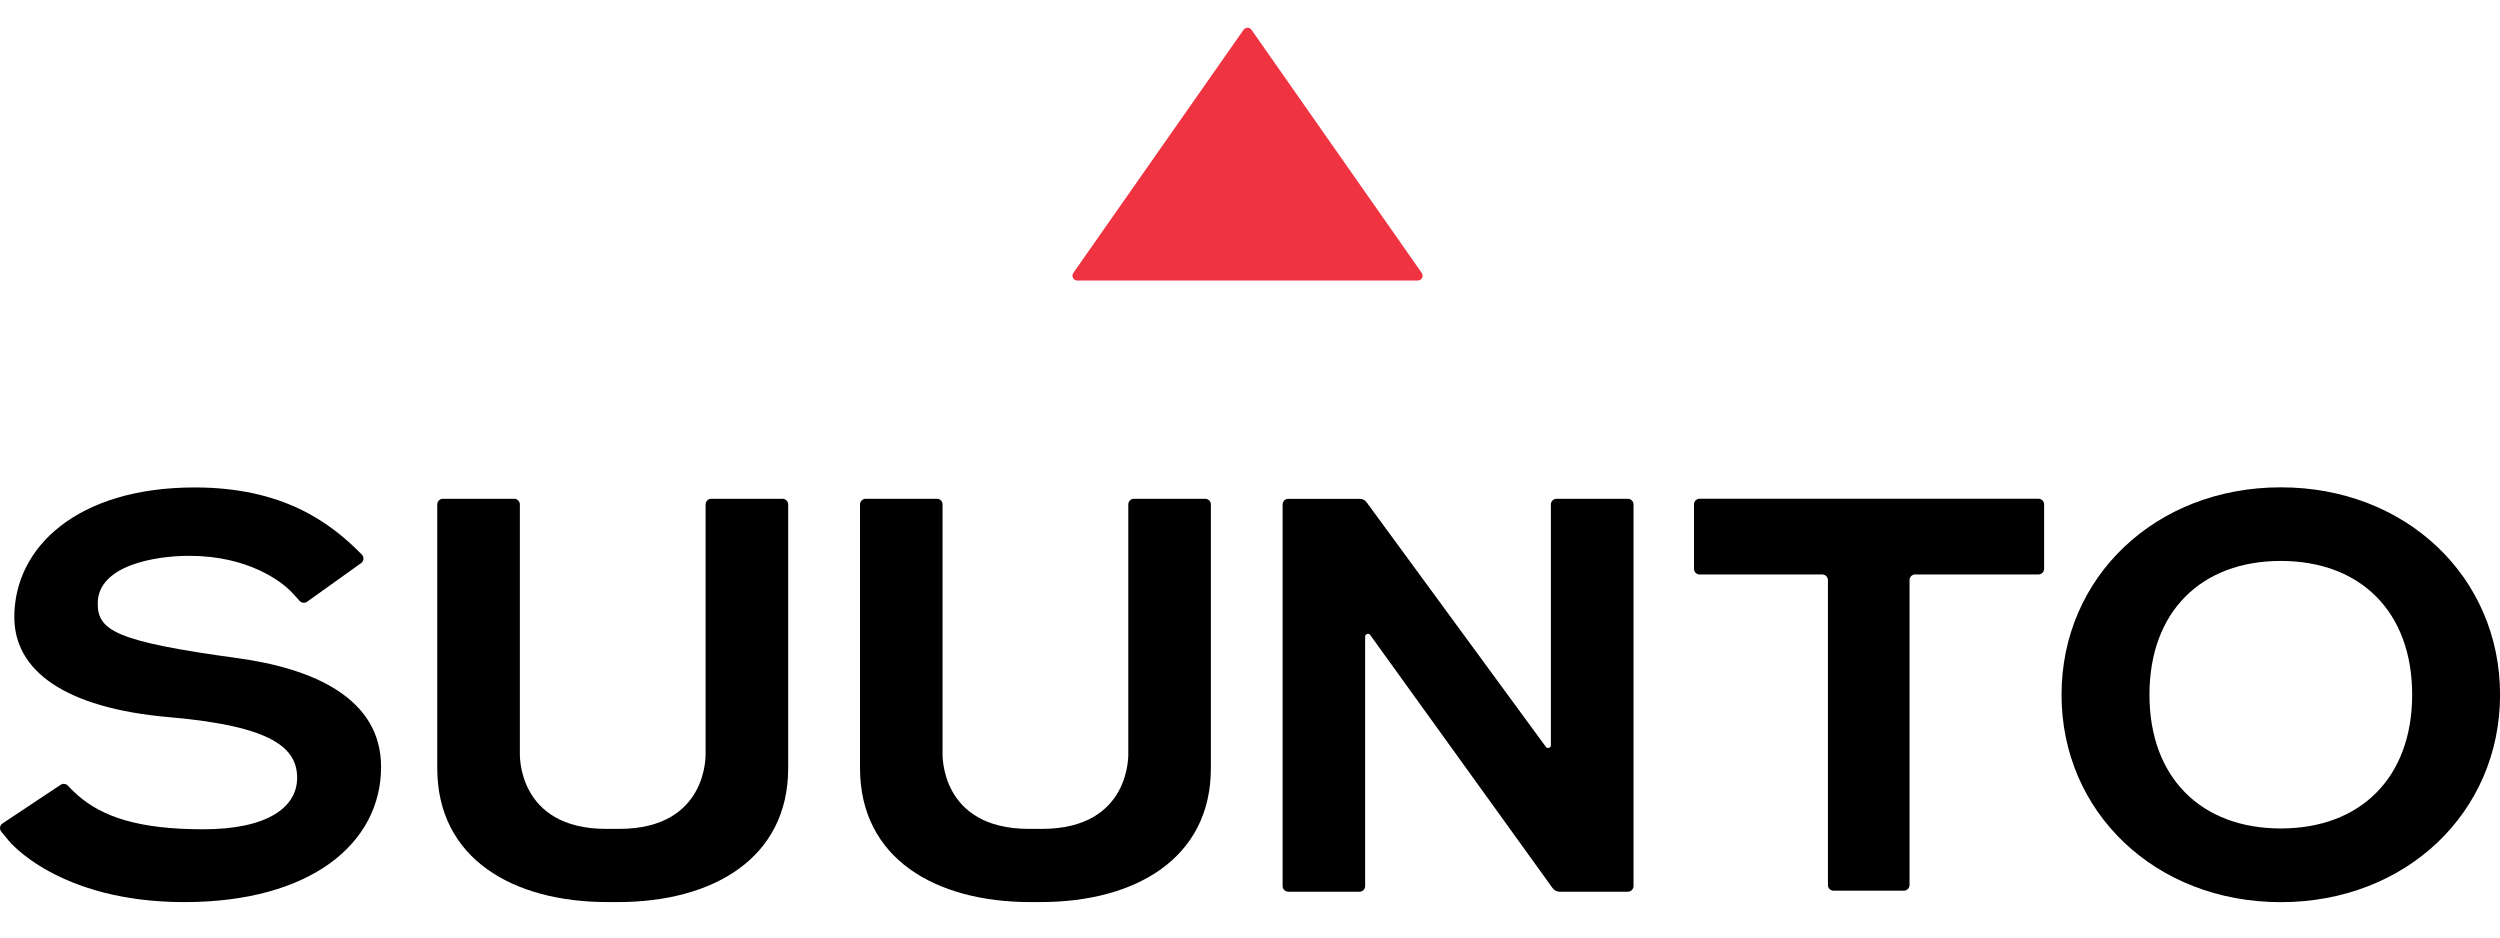
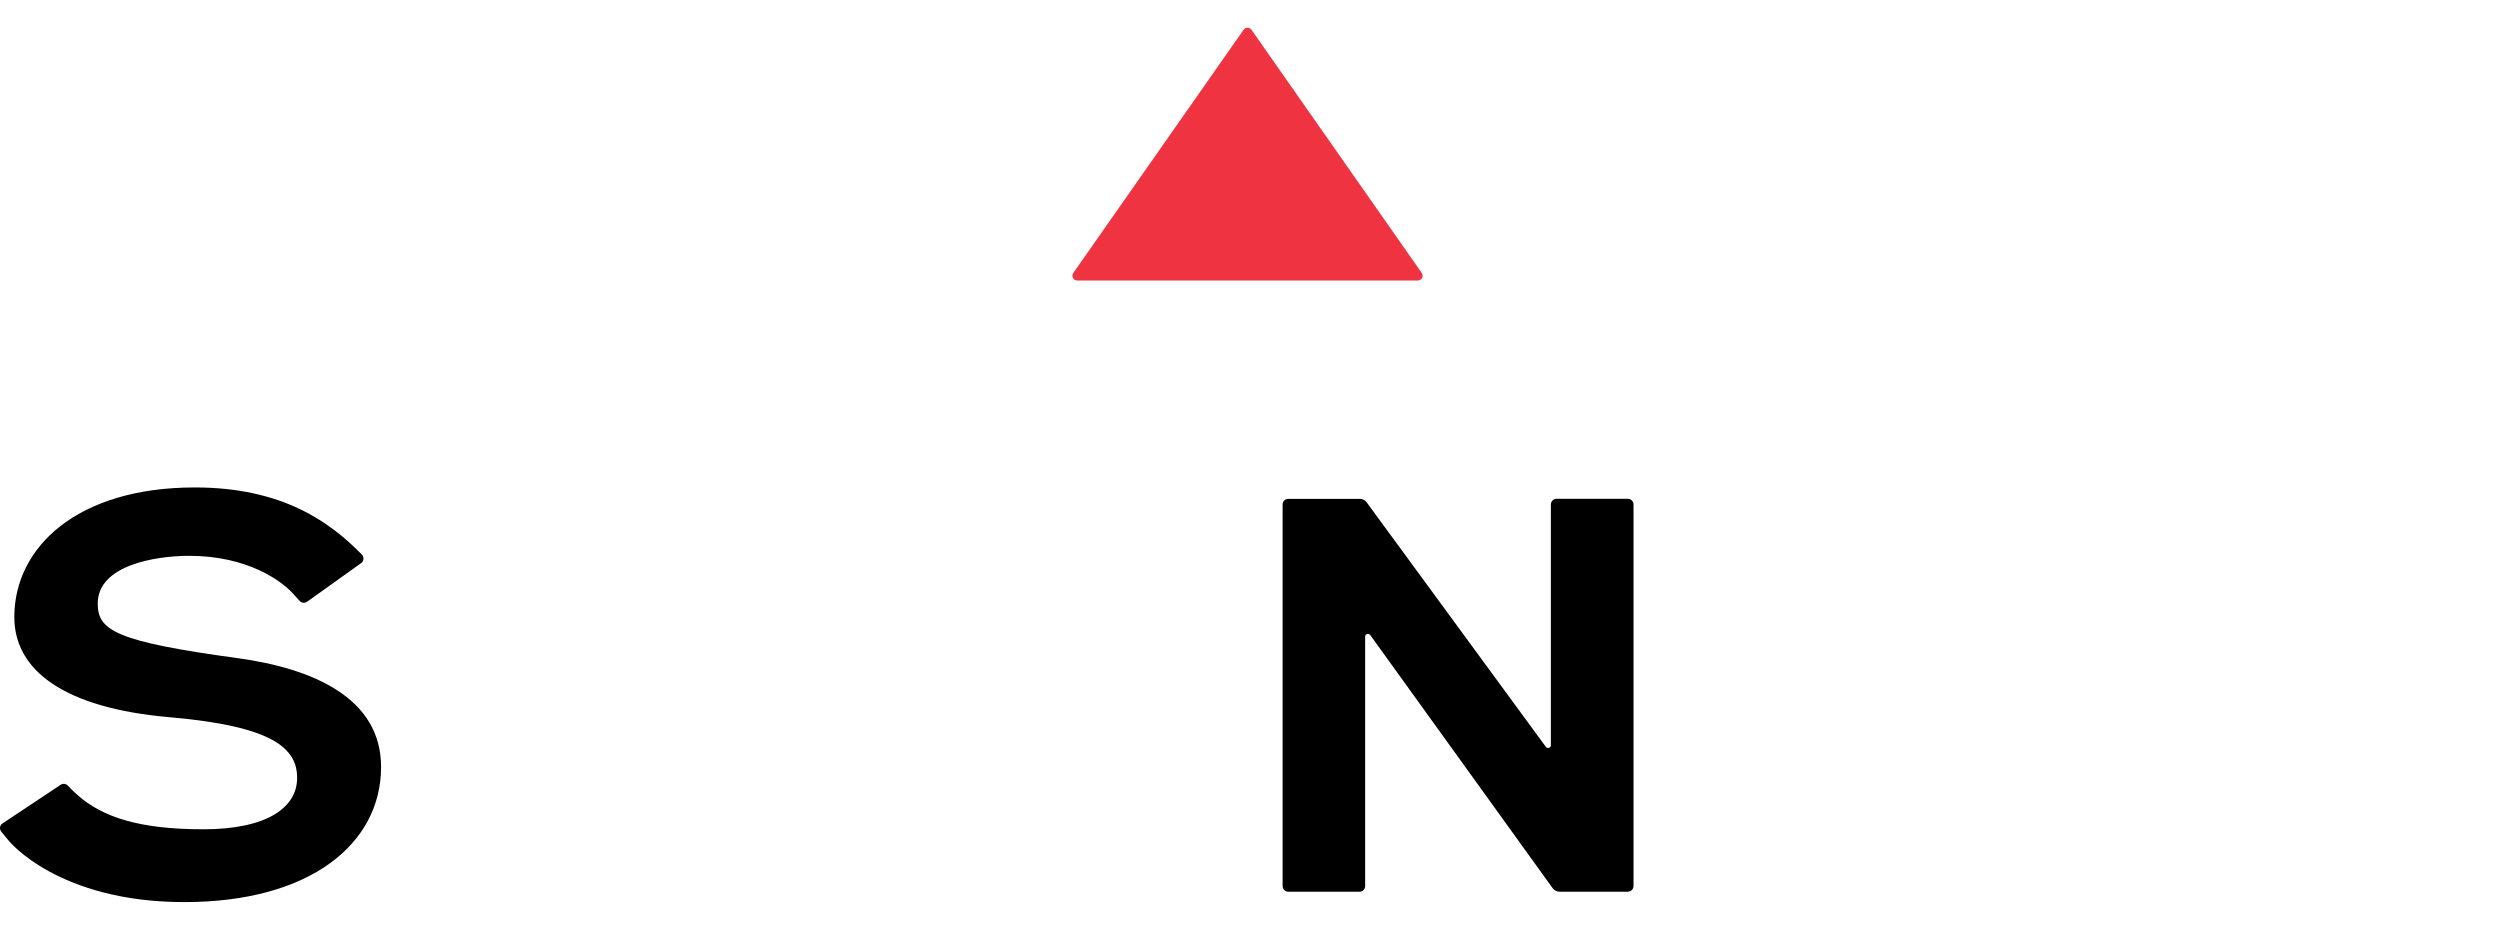
<svg xmlns="http://www.w3.org/2000/svg" class="header-logo-icon header--icon" width="88" height="33" viewBox="0 0 88 33" fill="none">
  <path d="M43.774 1.049L37.781 9.607C37.702 9.719 37.783 9.875 37.921 9.875H49.905C50.043 9.875 50.124 9.721 50.045 9.607L44.053 1.049C43.983 0.952 43.841 0.952 43.774 1.049Z" fill="#EF3340" />
-   <path d="M80.284 17.154C75.872 17.154 72.566 20.32 72.566 24.455C72.566 28.591 75.872 31.756 80.284 31.756C84.696 31.756 88.002 28.591 88.002 24.455C88.002 20.318 84.696 17.154 80.284 17.154ZM80.284 29.162C77.49 29.162 75.661 27.381 75.661 24.453C75.661 21.525 77.49 19.745 80.284 19.745C83.078 19.745 84.908 21.525 84.908 24.453C84.908 27.383 83.078 29.162 80.284 29.162Z" fill="#000000" />
-   <path d="M36.268 31.753C32.931 31.753 30.273 30.22 30.273 27.039V17.756C30.273 17.648 30.362 17.557 30.471 17.557H32.98C33.091 17.557 33.178 17.646 33.178 17.756V26.503C33.178 26.503 33.056 29.177 36.223 29.177H36.671C39.841 29.177 39.716 26.503 39.716 26.503V17.756C39.716 17.648 39.805 17.557 39.914 17.557H42.423C42.532 17.557 42.623 17.646 42.623 17.756V27.039C42.623 30.22 39.963 31.753 36.626 31.753H36.268Z" fill="#000000" />
  <path d="M54.413 26.288L48.104 17.679C48.049 17.602 47.958 17.559 47.865 17.559H45.346C45.235 17.559 45.148 17.648 45.148 17.758V31.19C45.148 31.299 45.237 31.388 45.346 31.388H47.855C47.966 31.388 48.053 31.299 48.053 31.19V22.411C48.053 22.315 48.175 22.275 48.233 22.354L54.654 31.265C54.71 31.342 54.801 31.388 54.895 31.388H57.3C57.411 31.388 57.5 31.299 57.5 31.19V17.756C57.5 17.648 57.411 17.557 57.3 17.557H54.791C54.682 17.557 54.591 17.646 54.591 17.756V26.231C54.593 26.326 54.471 26.365 54.413 26.288Z" fill="#000000" />
-   <path d="M59.828 20.222H64.144C64.254 20.222 64.343 20.311 64.343 20.422V31.155C64.343 31.263 64.432 31.352 64.541 31.352H67.017C67.125 31.352 67.216 31.263 67.216 31.155V20.42C67.216 20.309 67.305 20.22 67.414 20.22H71.753C71.864 20.22 71.953 20.131 71.953 20.023V17.752C71.953 17.644 71.864 17.555 71.753 17.555H59.828C59.718 17.555 59.629 17.644 59.629 17.752V20.023C59.629 20.133 59.718 20.222 59.828 20.222Z" fill="#000000" />
-   <path d="M24.837 26.503C24.837 26.503 24.96 29.177 21.793 29.177H21.344C18.177 29.177 18.299 26.503 18.299 26.503V17.756C18.299 17.648 18.21 17.557 18.102 17.557H15.59C15.482 17.557 15.391 17.646 15.391 17.756V27.039C15.391 30.22 18.05 31.753 21.387 31.753H21.749C25.084 31.753 27.744 30.22 27.744 27.039V17.756C27.744 17.648 27.655 17.557 27.546 17.557H25.037C24.928 17.557 24.837 17.646 24.837 17.756V26.503Z" fill="#000000" />
  <path d="M8.354 23.165C4.061 22.58 3.44 22.189 3.44 21.244C3.44 19.895 5.471 19.565 6.661 19.565C8.726 19.565 9.921 20.46 10.306 20.887C10.419 21.009 10.496 21.096 10.549 21.153C10.617 21.229 10.729 21.238 10.81 21.181L12.711 19.822C12.81 19.751 12.824 19.608 12.737 19.521C11.604 18.361 9.925 17.158 6.856 17.158C2.721 17.158 0.504 19.261 0.504 21.721C0.504 23.582 2.233 24.925 5.981 25.247C9.621 25.562 10.459 26.348 10.459 27.381C10.459 28.415 9.417 29.191 7.155 29.191C4.892 29.191 3.606 28.759 2.731 27.988C2.569 27.846 2.462 27.735 2.393 27.658C2.328 27.585 2.217 27.571 2.136 27.624L0.089 28.984C-0.01 29.049 -0.029 29.185 0.046 29.276L0.314 29.6C0.314 29.6 2.049 31.754 6.489 31.754C10.931 31.754 13.414 29.691 13.414 26.996C13.416 24.58 11.039 23.532 8.354 23.165Z" fill="#000000" />
</svg>